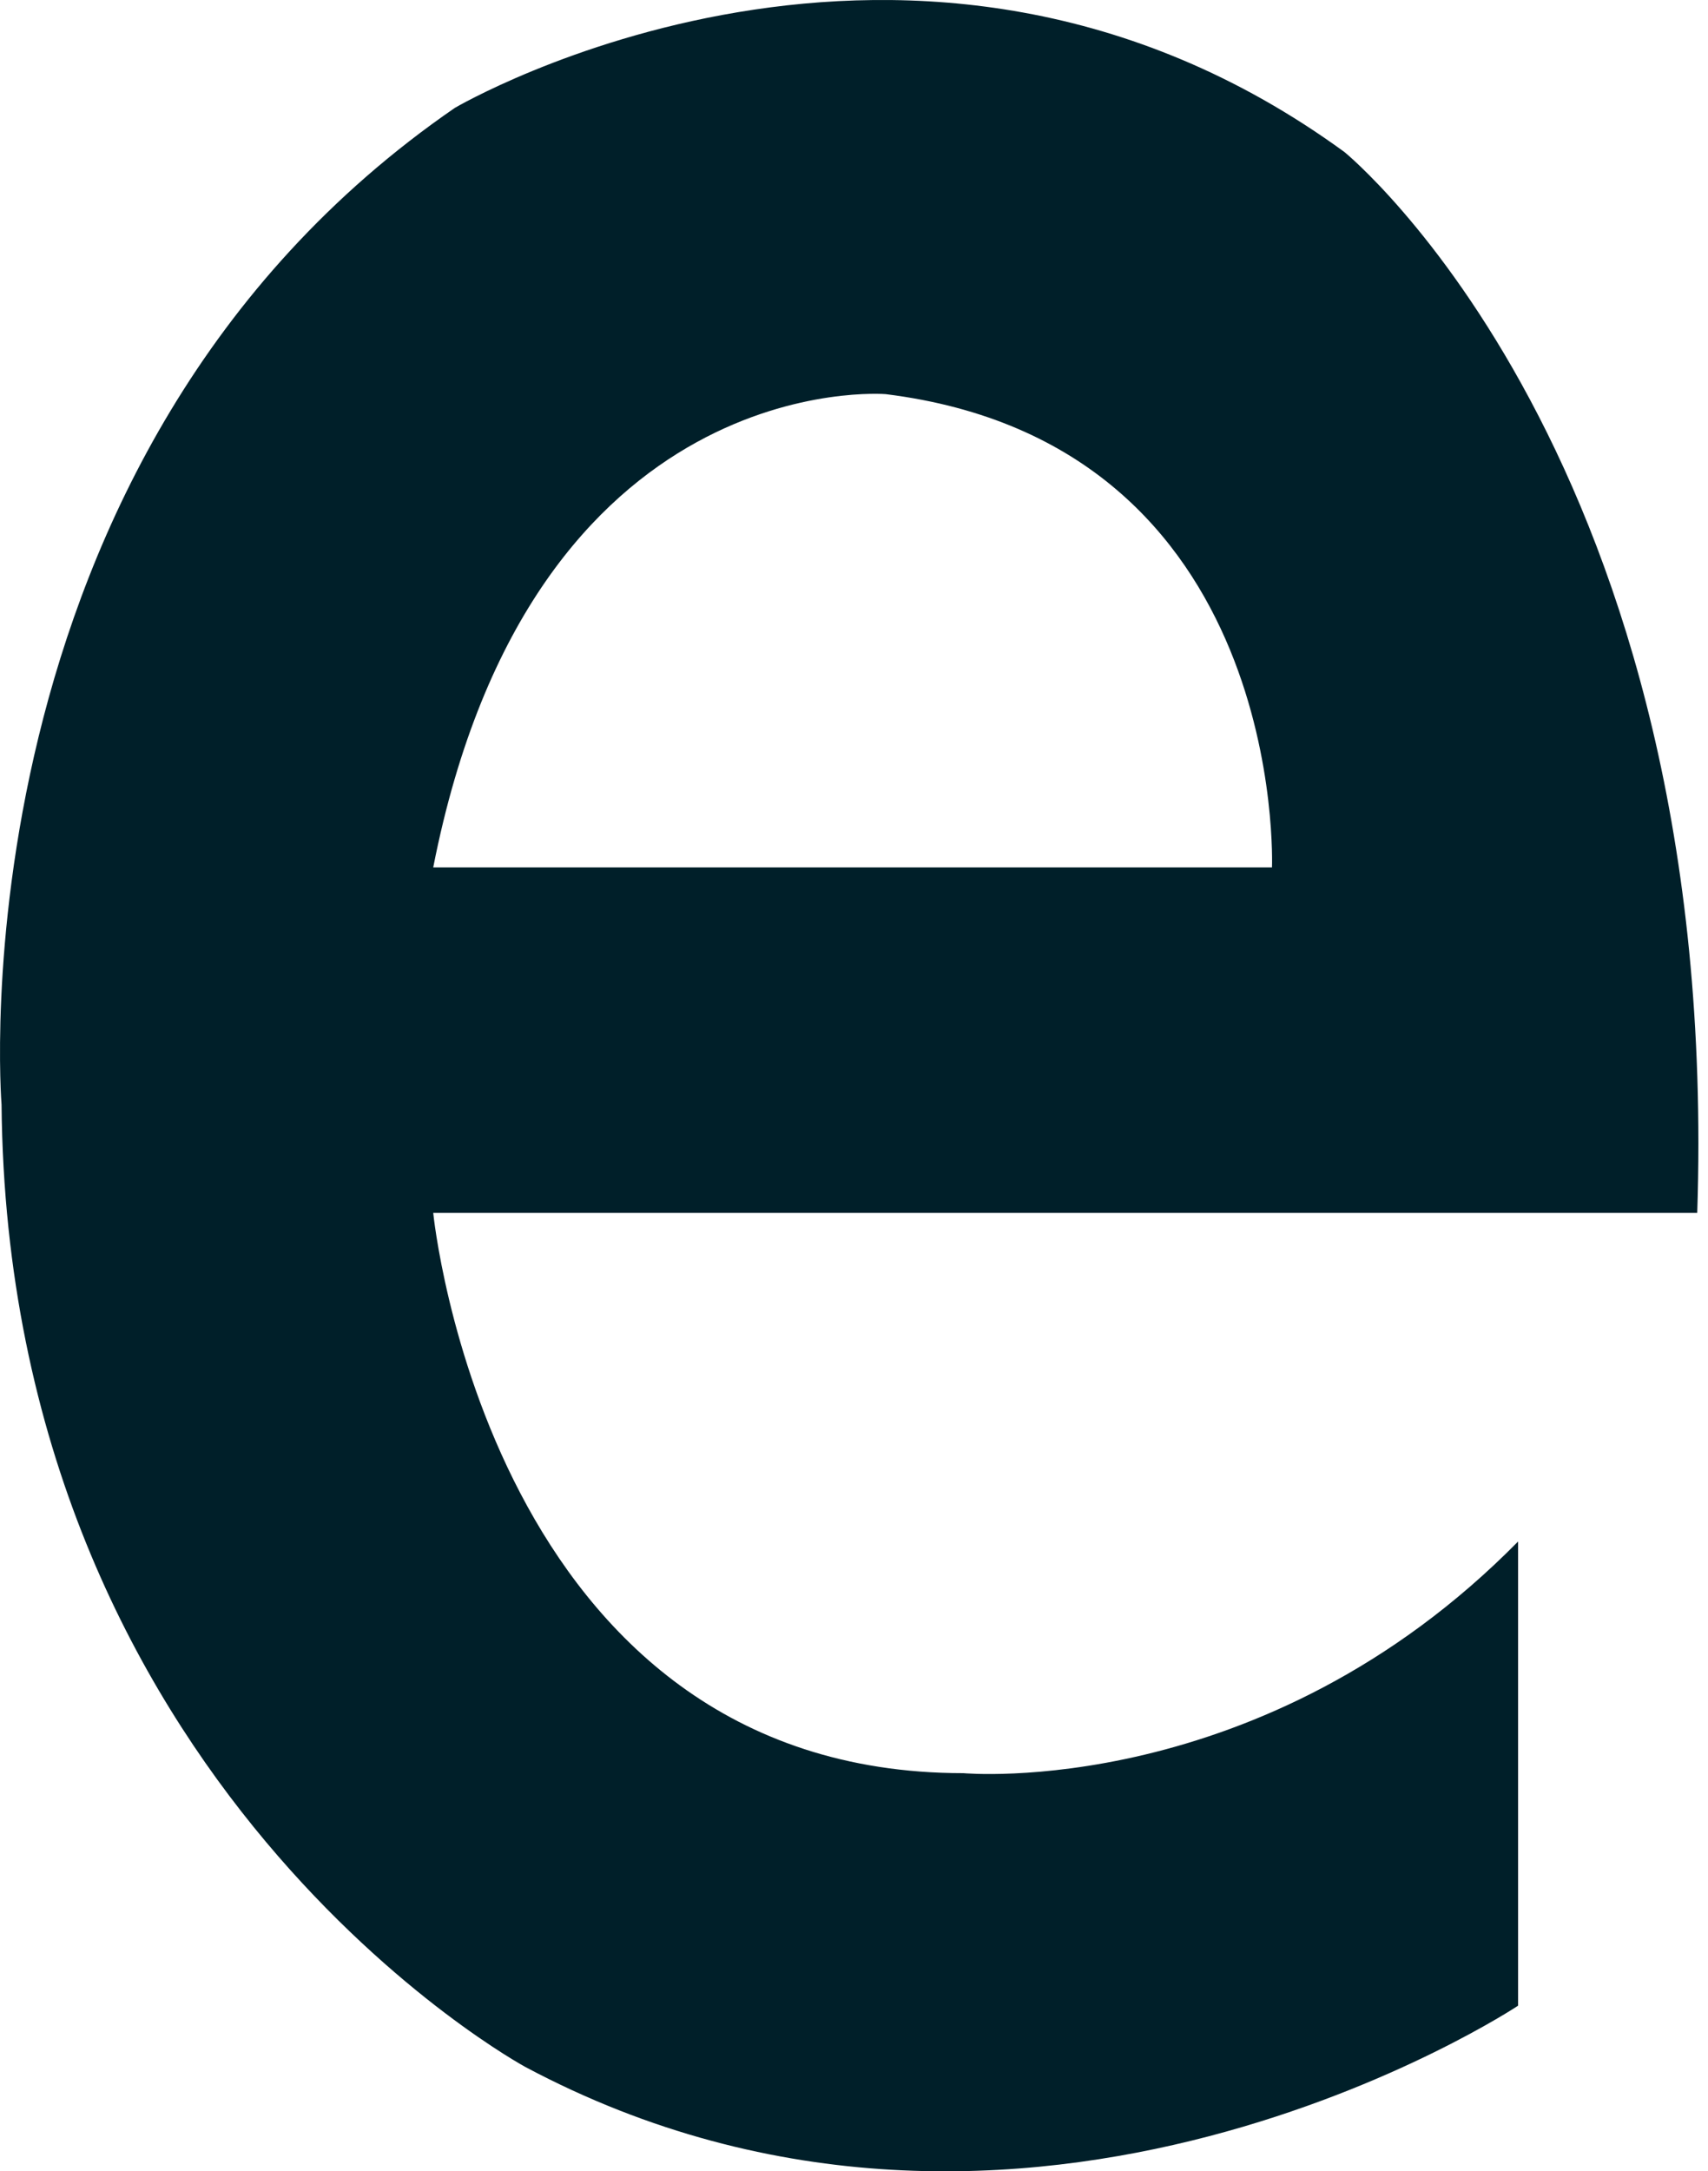
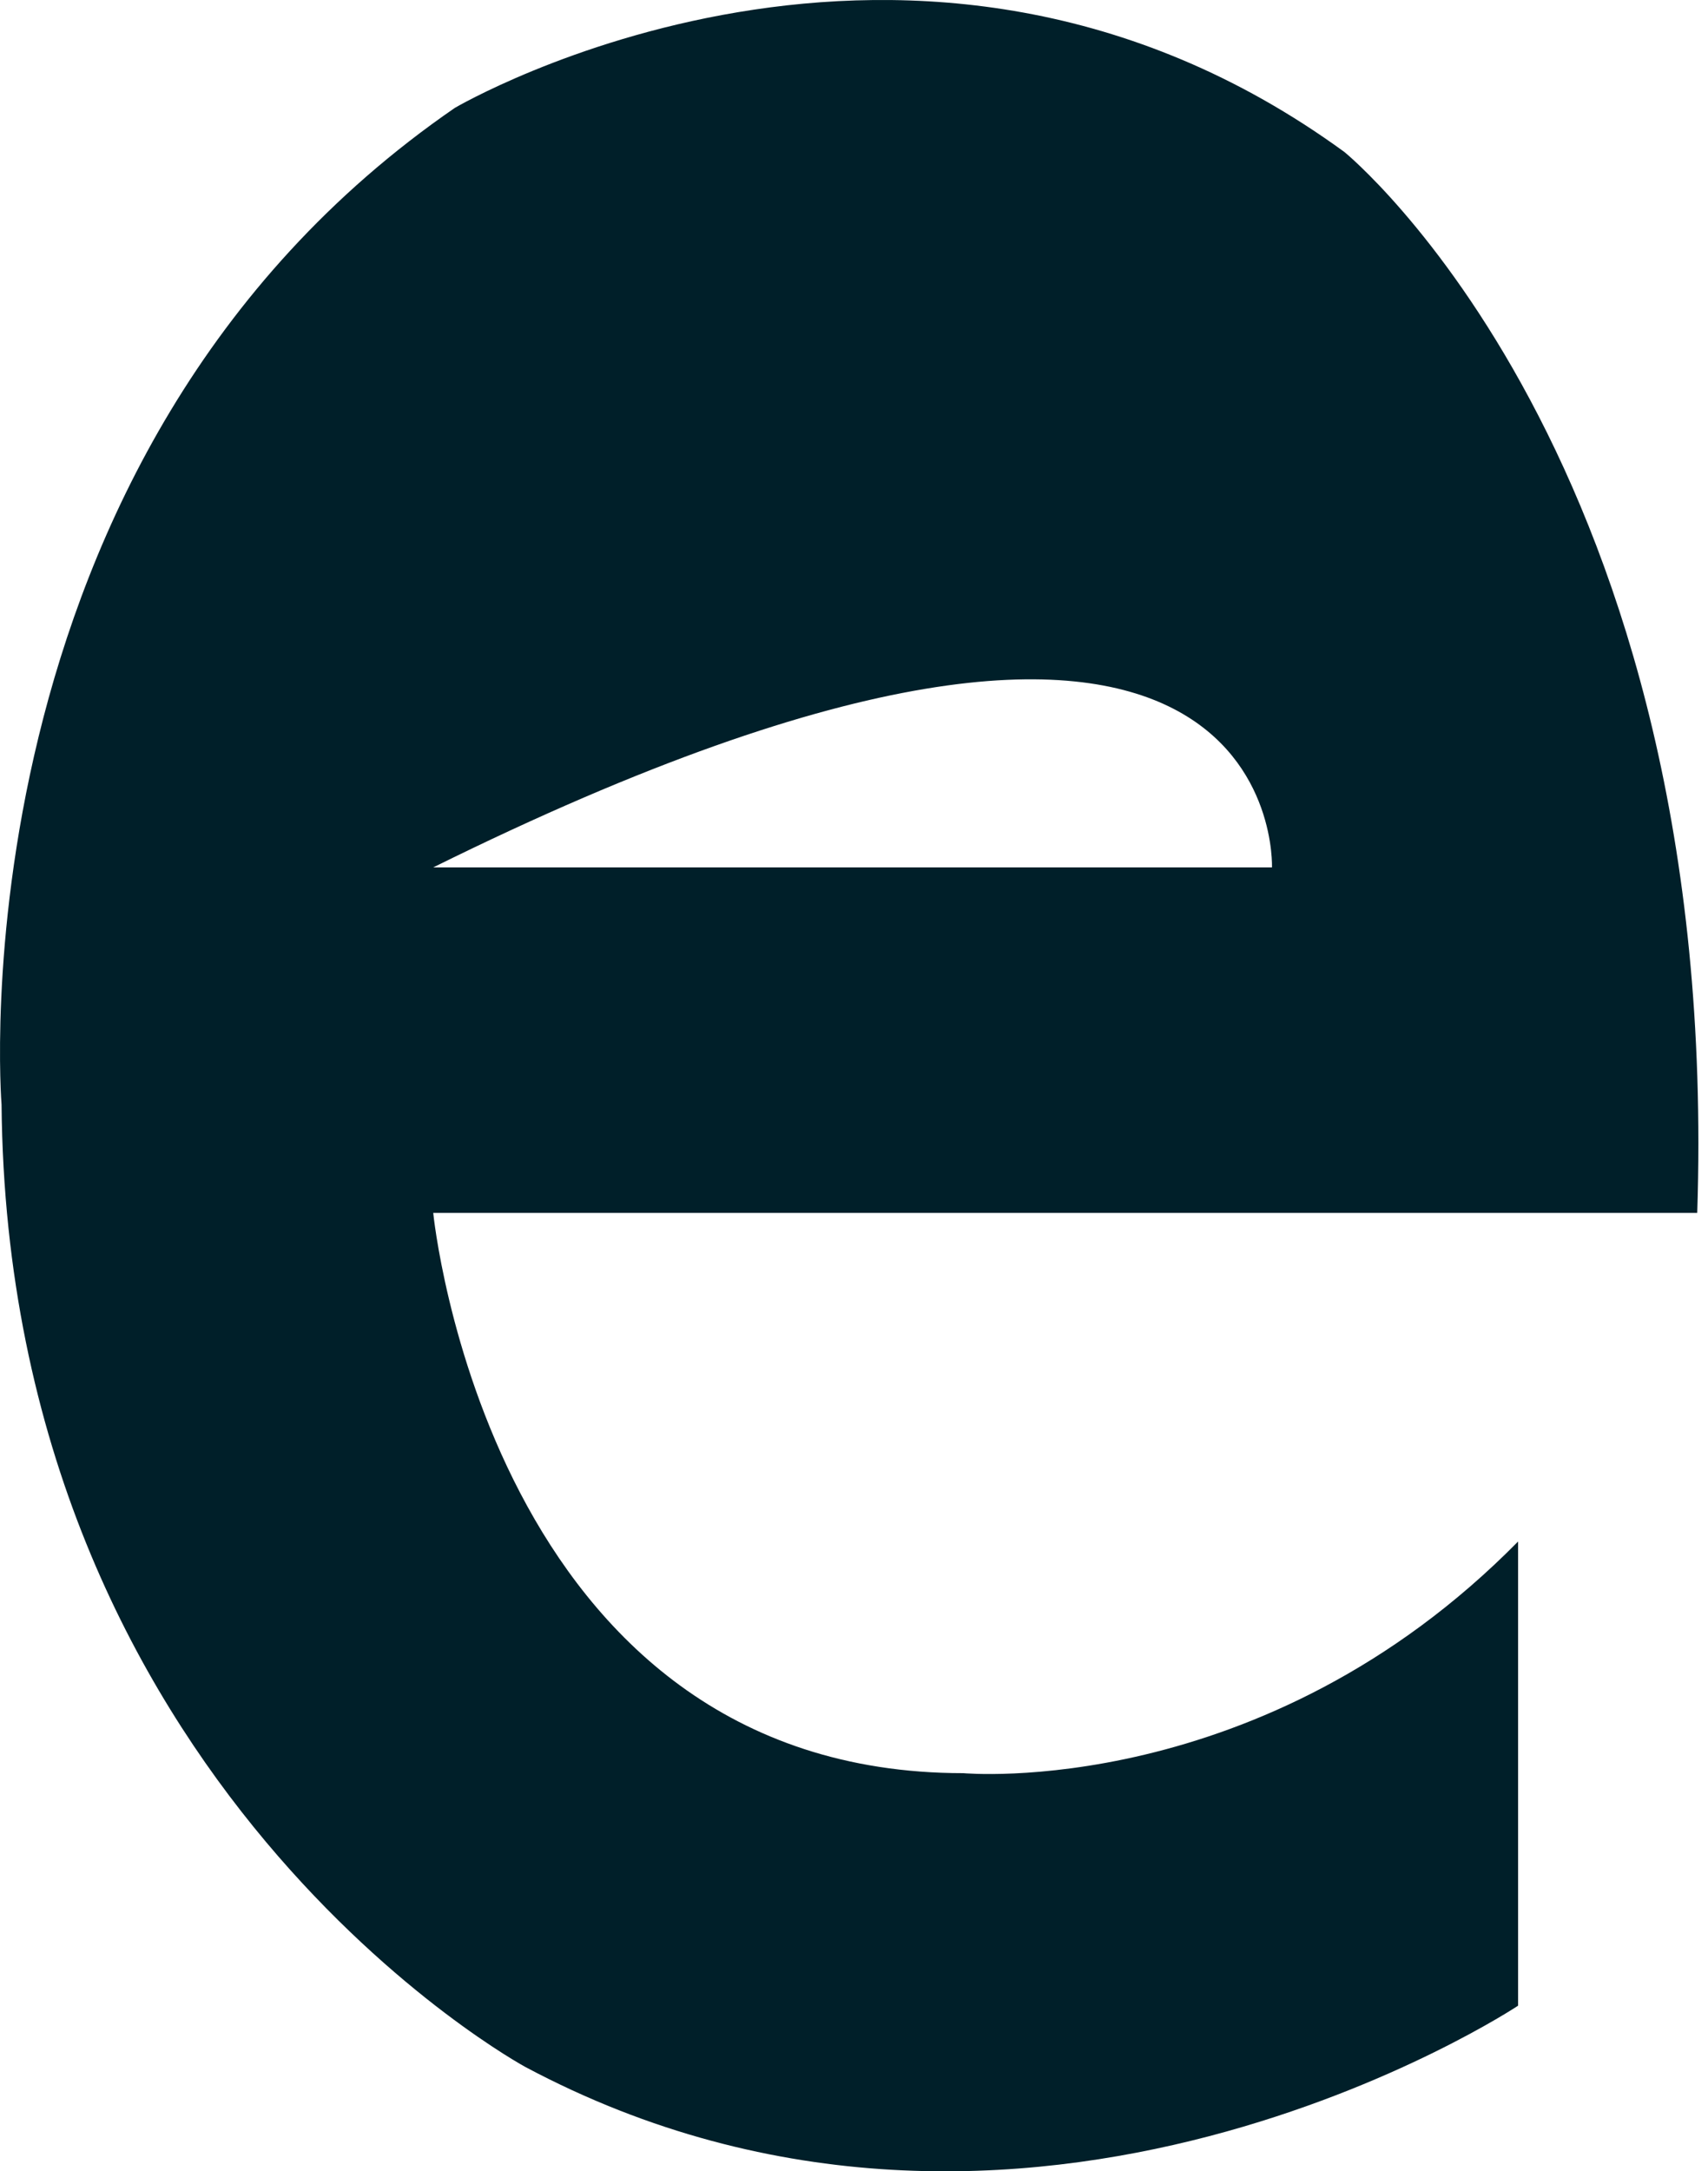
<svg xmlns="http://www.w3.org/2000/svg" width="85" height="108" viewBox="0 0 85 108" fill="none">
-   <path d="M63.301 43.144H21.56C26.475 18.146 44.075 19.604 44.075 19.604C64.123 22.094 63.301 43.144 63.301 43.144ZM66.909 7.563C45.465 -8.061 22.636 5.366 22.636 5.366C-2.527 22.68 0.077 54.941 0.077 54.941C0.386 88.892 26.15 102.813 26.15 102.813C51.015 116.056 75.549 99.761 75.549 99.761V76.674C62.838 89.575 47.942 88.196 47.942 88.196C24.313 88.196 21.56 60.33 21.56 60.33H84.464C85.689 22.833 66.909 7.563 66.909 7.563Z" fill="#001F29" />
+   <path d="M63.301 43.144H21.56C64.123 22.094 63.301 43.144 63.301 43.144ZM66.909 7.563C45.465 -8.061 22.636 5.366 22.636 5.366C-2.527 22.68 0.077 54.941 0.077 54.941C0.386 88.892 26.15 102.813 26.15 102.813C51.015 116.056 75.549 99.761 75.549 99.761V76.674C62.838 89.575 47.942 88.196 47.942 88.196C24.313 88.196 21.56 60.33 21.56 60.33H84.464C85.689 22.833 66.909 7.563 66.909 7.563Z" fill="#001F29" />
</svg>